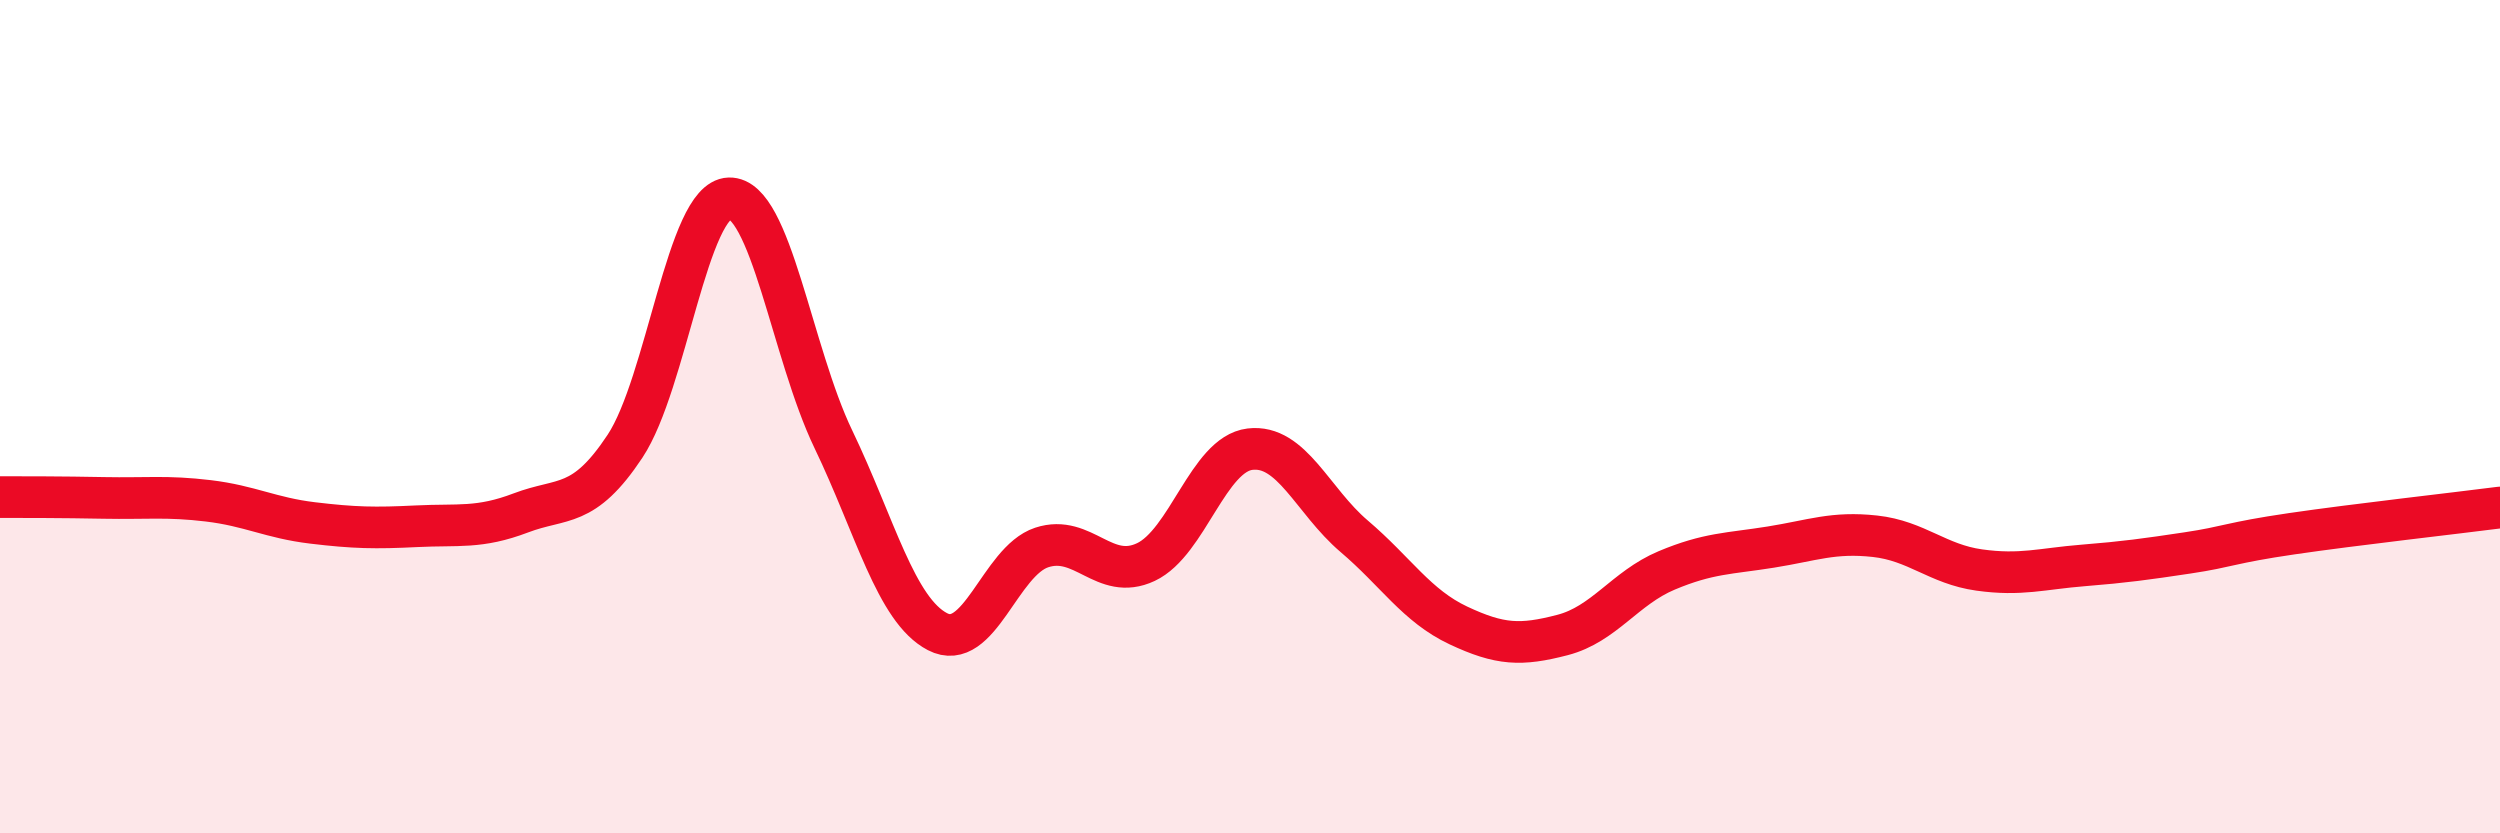
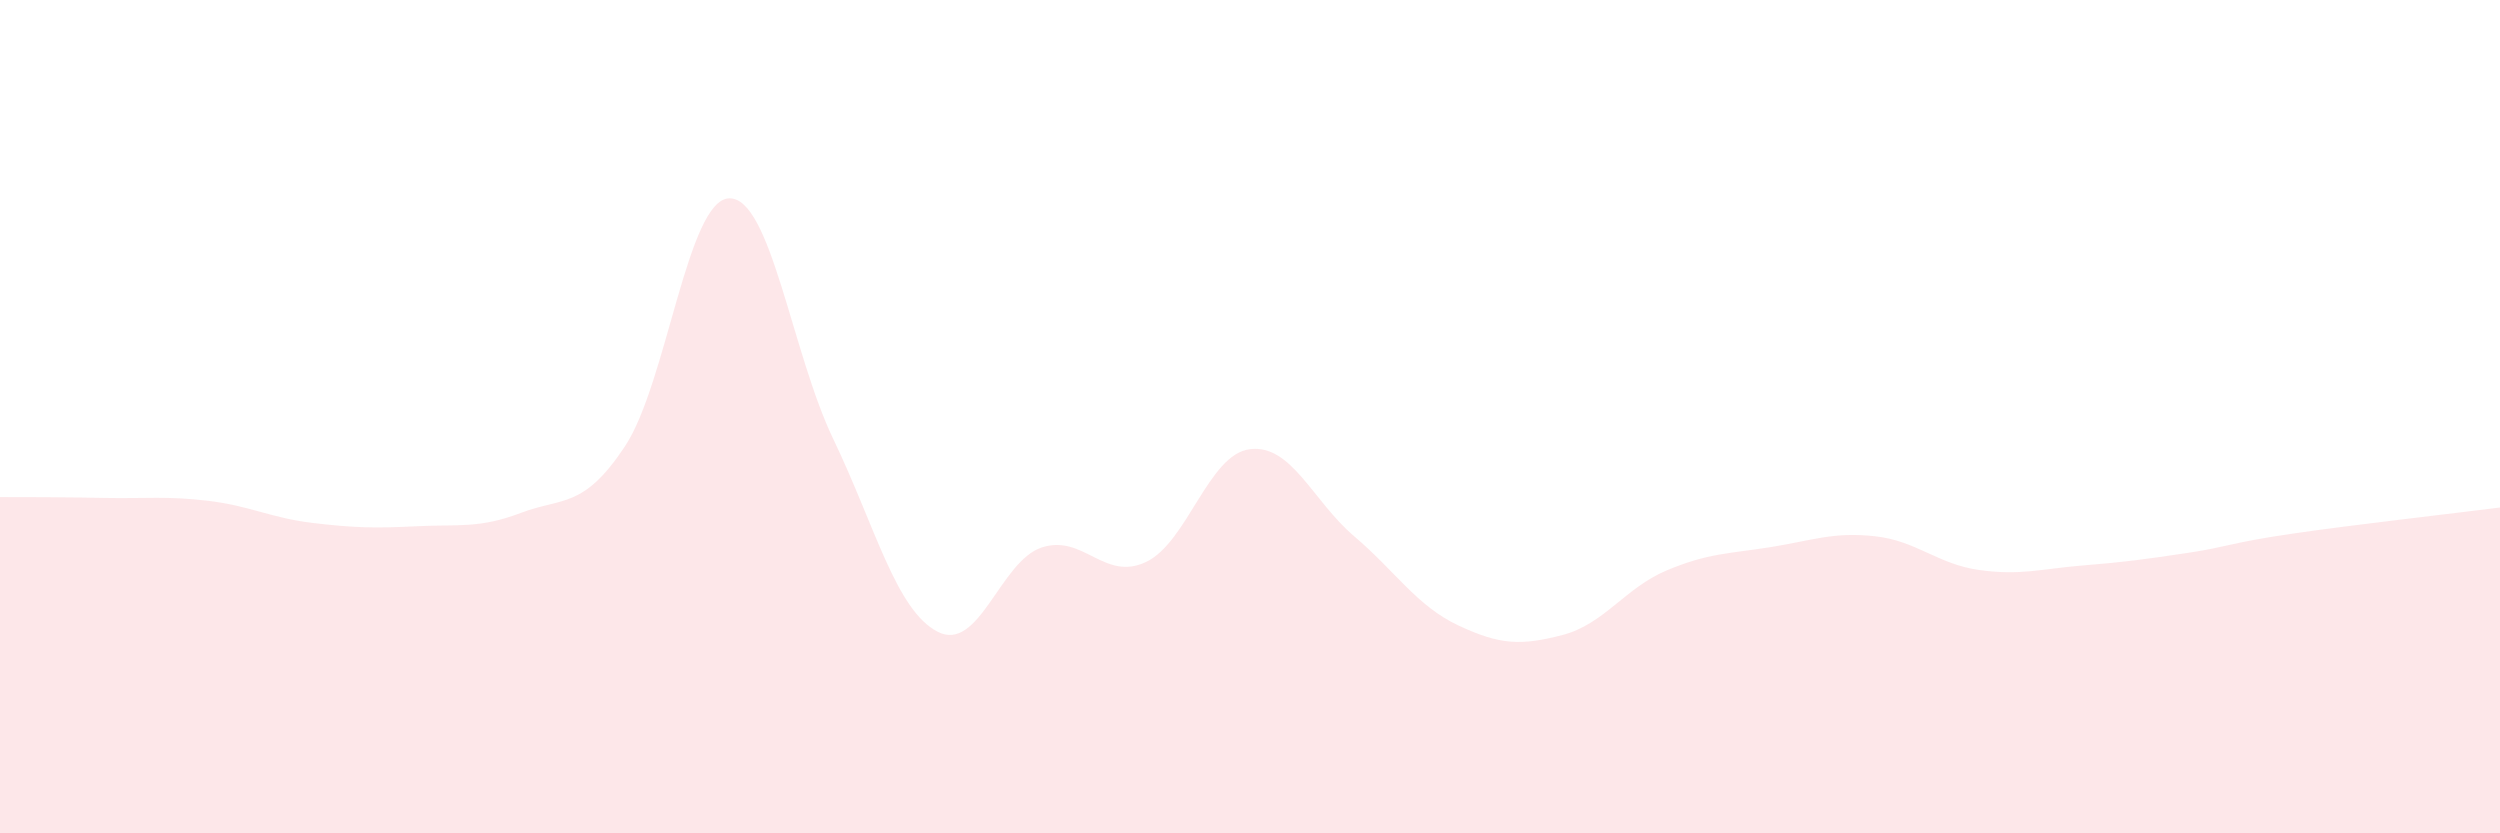
<svg xmlns="http://www.w3.org/2000/svg" width="60" height="20" viewBox="0 0 60 20">
  <path d="M 0,11.93 C 0.5,11.93 1.5,11.93 2.5,11.95 C 3.5,11.97 4,11.9 5,12.02 C 6,12.14 6.5,12.43 7.5,12.55 C 8.5,12.67 9,12.68 10,12.63 C 11,12.58 11.5,12.69 12.5,12.31 C 13.5,11.93 14,12.22 15,10.71 C 16,9.2 16.5,4.79 17.5,4.76 C 18.5,4.73 19,8.46 20,10.54 C 21,12.62 21.5,14.64 22.5,15.16 C 23.5,15.68 24,13.47 25,13.14 C 26,12.81 26.5,13.96 27.5,13.49 C 28.5,13.02 29,10.9 30,10.78 C 31,10.66 31.5,12.02 32.5,12.87 C 33.5,13.72 34,14.54 35,15.01 C 36,15.48 36.5,15.5 37.5,15.24 C 38.5,14.98 39,14.11 40,13.69 C 41,13.27 41.5,13.29 42.5,13.13 C 43.5,12.97 44,12.76 45,12.87 C 46,12.98 46.5,13.54 47.5,13.68 C 48.5,13.82 49,13.65 50,13.57 C 51,13.49 51.5,13.42 52.5,13.27 C 53.5,13.12 53.5,13.03 55,12.81 C 56.5,12.59 59,12.31 60,12.18L60 20L0 20Z" fill="#EB0A25" opacity="0.1" stroke-linecap="round" stroke-linejoin="round" />
-   <path d="M 0,11.93 C 0.5,11.93 1.5,11.93 2.5,11.95 C 3.5,11.97 4,11.9 5,12.02 C 6,12.14 6.5,12.43 7.5,12.55 C 8.5,12.67 9,12.68 10,12.63 C 11,12.58 11.5,12.69 12.5,12.31 C 13.5,11.93 14,12.22 15,10.71 C 16,9.2 16.5,4.79 17.5,4.76 C 18.5,4.73 19,8.46 20,10.54 C 21,12.62 21.5,14.64 22.5,15.16 C 23.5,15.68 24,13.47 25,13.14 C 26,12.81 26.5,13.96 27.5,13.49 C 28.5,13.02 29,10.9 30,10.78 C 31,10.66 31.5,12.02 32.5,12.87 C 33.5,13.72 34,14.54 35,15.01 C 36,15.48 36.5,15.5 37.5,15.24 C 38.5,14.98 39,14.11 40,13.69 C 41,13.27 41.5,13.29 42.5,13.13 C 43.5,12.97 44,12.76 45,12.87 C 46,12.98 46.5,13.54 47.5,13.68 C 48.5,13.82 49,13.65 50,13.57 C 51,13.49 51.5,13.42 52.5,13.27 C 53.5,13.12 53.5,13.03 55,12.81 C 56.5,12.59 59,12.31 60,12.18" stroke="#EB0A25" stroke-width="1" fill="none" stroke-linecap="round" stroke-linejoin="round" />
</svg>